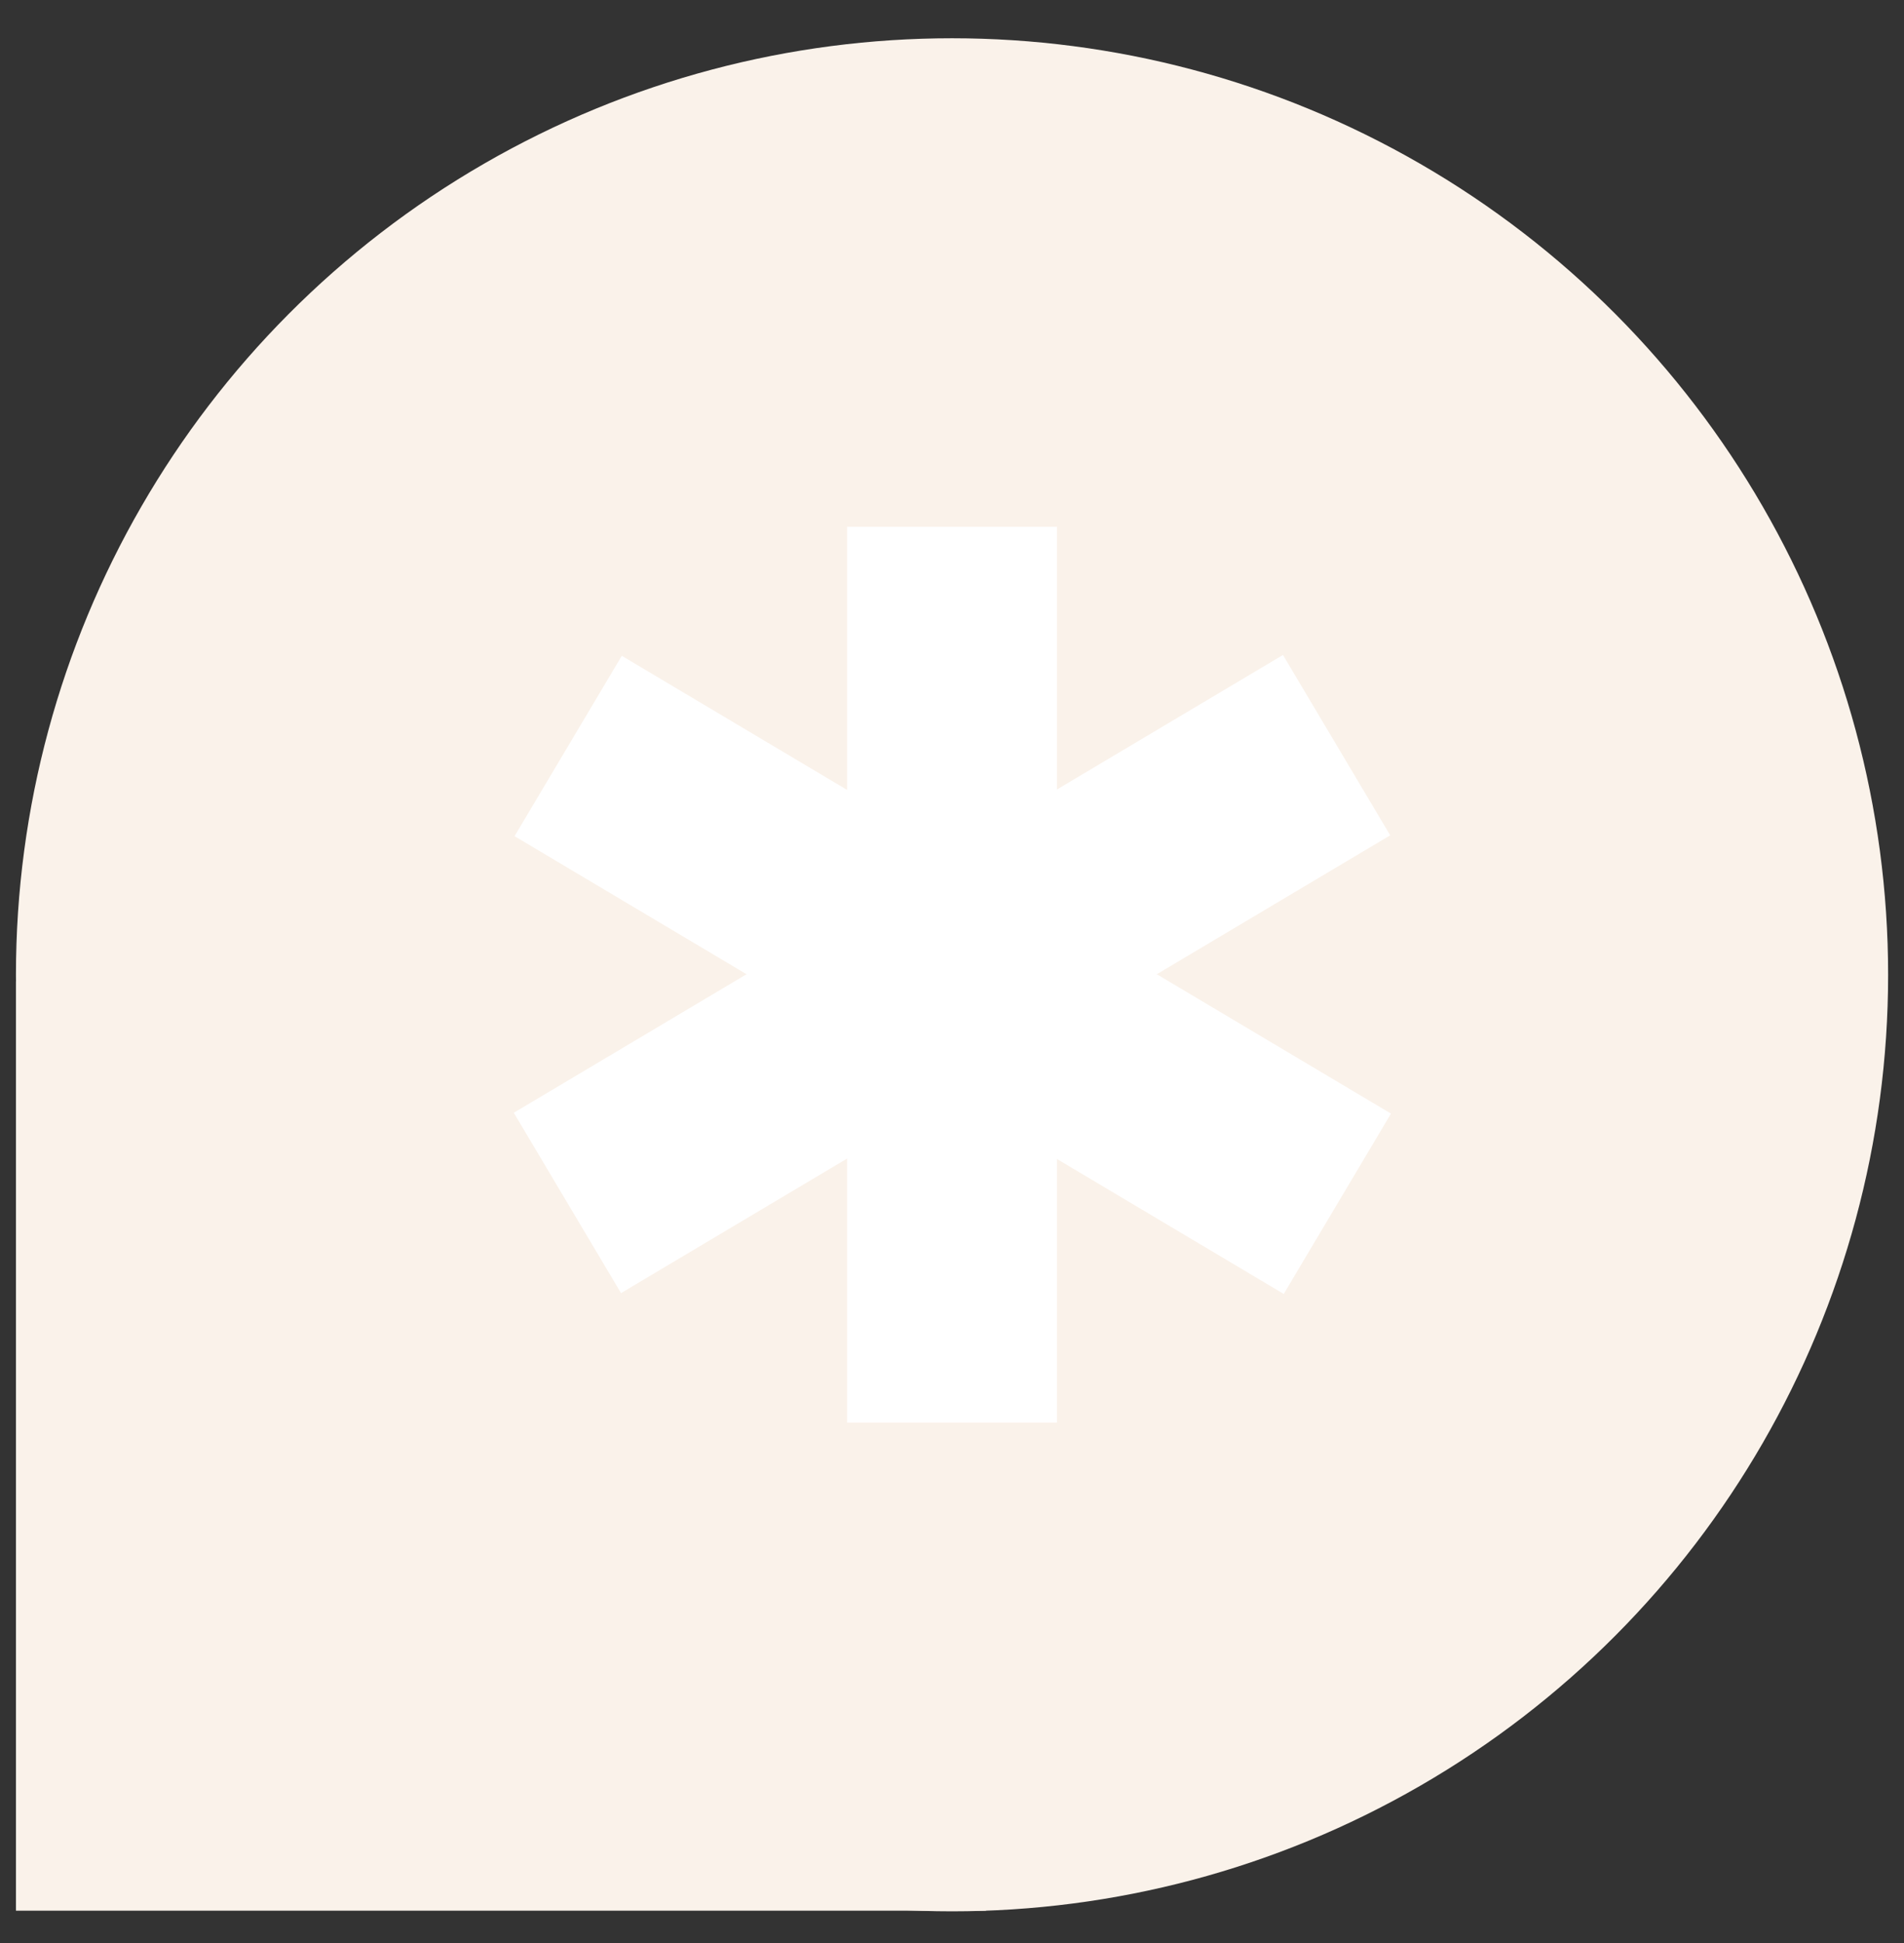
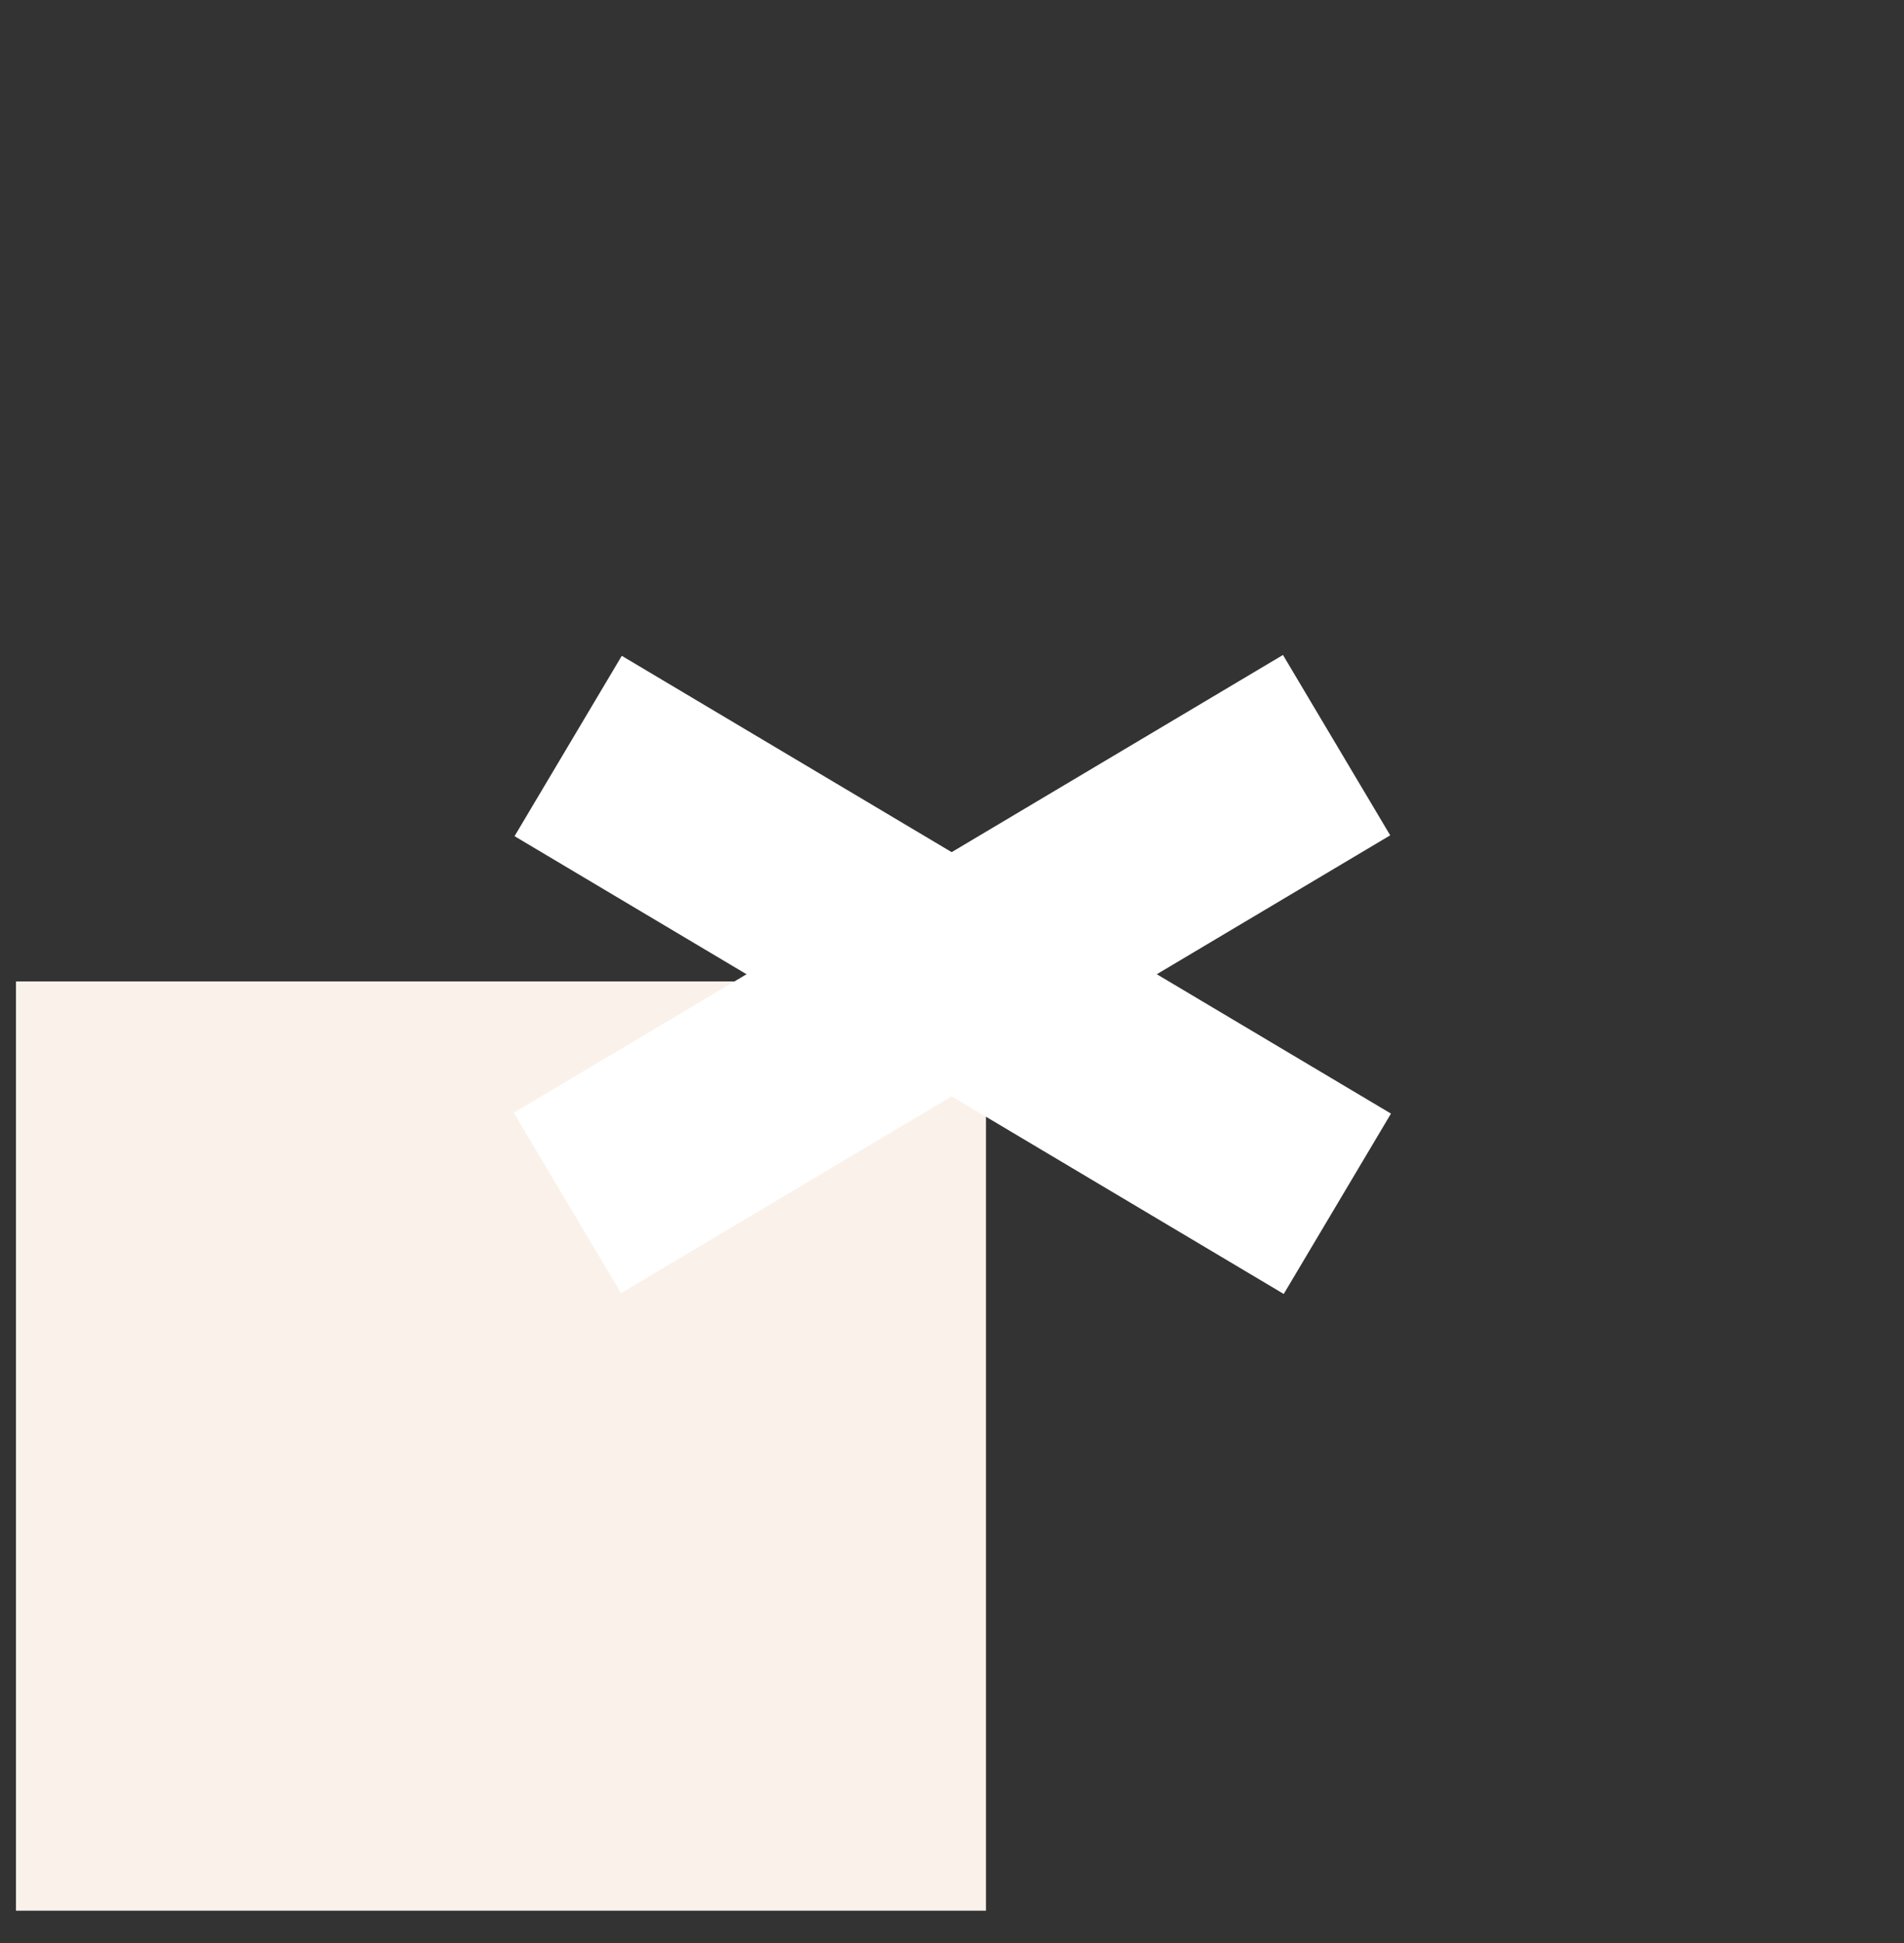
<svg xmlns="http://www.w3.org/2000/svg" version="1.1" id="Layer_1" x="0px" y="0px" viewBox="0 0 269.83 275.25" style="enable-background:new 0 0 269.83 275.25;" xml:space="preserve">
  <rect x="0" y="0" width="269.83" height="275.25" fill="#333333" stroke="none" />
  <style type="text/css">
	.st0{fill:#FAF2EA;}
	.st1{fill:#FFFFFF;}
</style>
  <g>
-     <circle class="st0" cx="134.92" cy="138.08" r="132.66" />
    <rect x="2.26" y="139.02" class="st0" width="137.47" height="131.63" />
  </g>
-   <rect x="120.05" y="74.62" class="st1" width="29.74" height="126.9" />
  <rect x="120.05" y="74.62" transform="matrix(0.511 0.859 -0.859 0.511 184.572 -48.477)" class="st1" width="29.74" height="126.9" />
  <rect x="120.05" y="74.62" transform="matrix(-0.511 0.859 -0.859 -0.511 322.569 92.751)" class="st1" width="29.74" height="126.9" />
</svg>